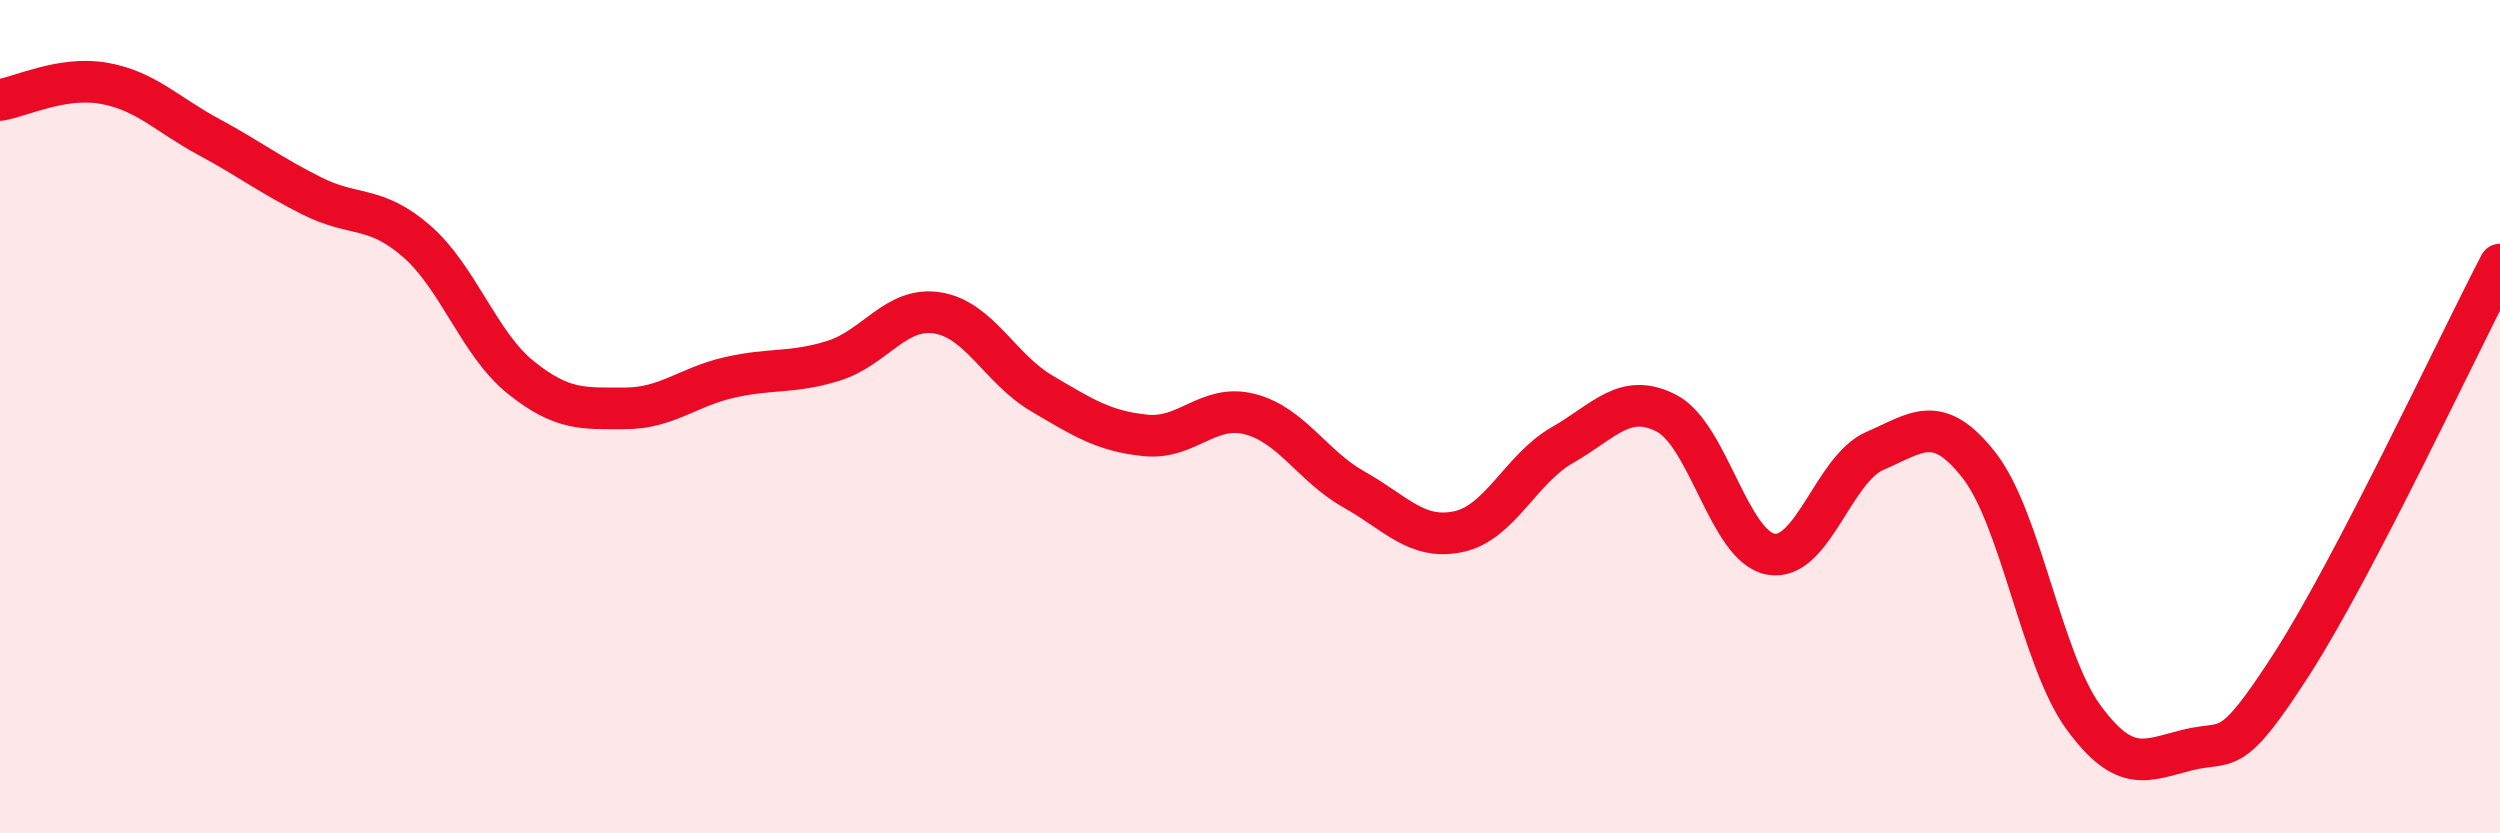
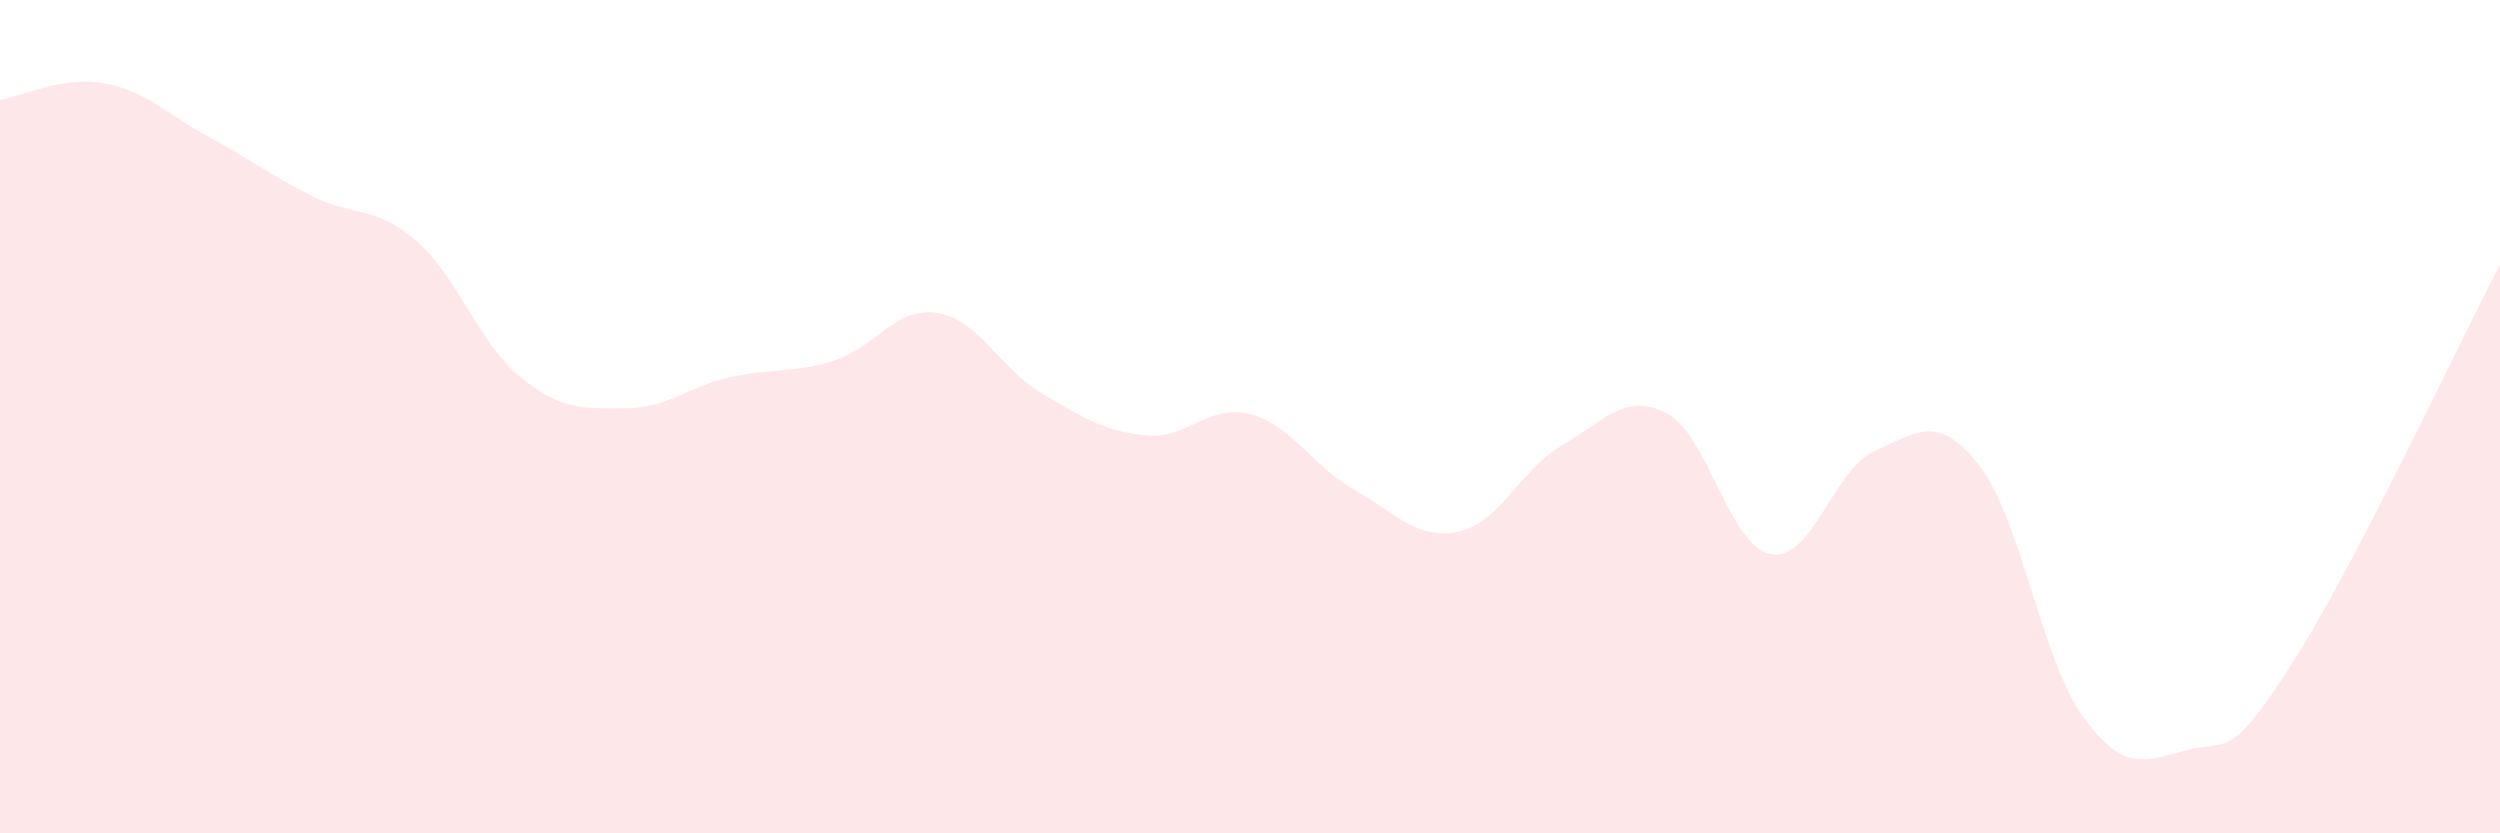
<svg xmlns="http://www.w3.org/2000/svg" width="60" height="20" viewBox="0 0 60 20">
  <path d="M 0,2.4 C 0.5,2.32 1.5,1.82 2.5,2 C 3.5,2.18 4,2.74 5,3.28 C 6,3.82 6.5,4.21 7.5,4.71 C 8.5,5.21 9,4.92 10,5.79 C 11,6.66 11.5,8.26 12.5,9.06 C 13.5,9.86 14,9.8 15,9.8 C 16,9.8 16.5,9.29 17.5,9.06 C 18.5,8.83 19,8.97 20,8.66 C 21,8.35 21.5,7.35 22.5,7.51 C 23.5,7.67 24,8.85 25,9.44 C 26,10.03 26.5,10.35 27.5,10.45 C 28.5,10.55 29,9.68 30,9.94 C 31,10.2 31.5,11.19 32.5,11.75 C 33.5,12.31 34,12.97 35,12.76 C 36,12.55 36.5,11.25 37.5,10.68 C 38.5,10.11 39,9.4 40,9.92 C 41,10.44 41.5,13.12 42.5,13.3 C 43.5,13.48 44,11.25 45,10.82 C 46,10.39 46.5,9.89 47.5,11.17 C 48.5,12.45 49,15.84 50,17.21 C 51,18.58 51.5,18.25 52.5,18 C 53.5,17.75 53.5,18.27 55,15.94 C 56.5,13.61 59,8.27 60,6.35L60 20L0 20Z" fill="#EB0A25" opacity="0.1" stroke-linecap="round" stroke-linejoin="round" />
-   <path d="M 0,2.4 C 0.5,2.32 1.5,1.82 2.5,2 C 3.5,2.18 4,2.74 5,3.28 C 6,3.82 6.5,4.21 7.5,4.71 C 8.5,5.21 9,4.92 10,5.79 C 11,6.66 11.5,8.26 12.5,9.06 C 13.5,9.86 14,9.8 15,9.8 C 16,9.8 16.5,9.29 17.5,9.06 C 18.5,8.83 19,8.97 20,8.66 C 21,8.35 21.5,7.35 22.5,7.51 C 23.5,7.67 24,8.85 25,9.44 C 26,10.03 26.5,10.35 27.5,10.45 C 28.5,10.55 29,9.68 30,9.94 C 31,10.2 31.5,11.19 32.5,11.75 C 33.5,12.31 34,12.97 35,12.76 C 36,12.55 36.5,11.25 37.5,10.68 C 38.5,10.11 39,9.4 40,9.92 C 41,10.44 41.5,13.12 42.5,13.3 C 43.5,13.48 44,11.25 45,10.82 C 46,10.39 46.5,9.89 47.5,11.17 C 48.5,12.45 49,15.84 50,17.21 C 51,18.58 51.5,18.25 52.5,18 C 53.5,17.75 53.5,18.27 55,15.94 C 56.5,13.61 59,8.27 60,6.35" stroke="#EB0A25" stroke-width="1" fill="none" stroke-linecap="round" stroke-linejoin="round" />
</svg>